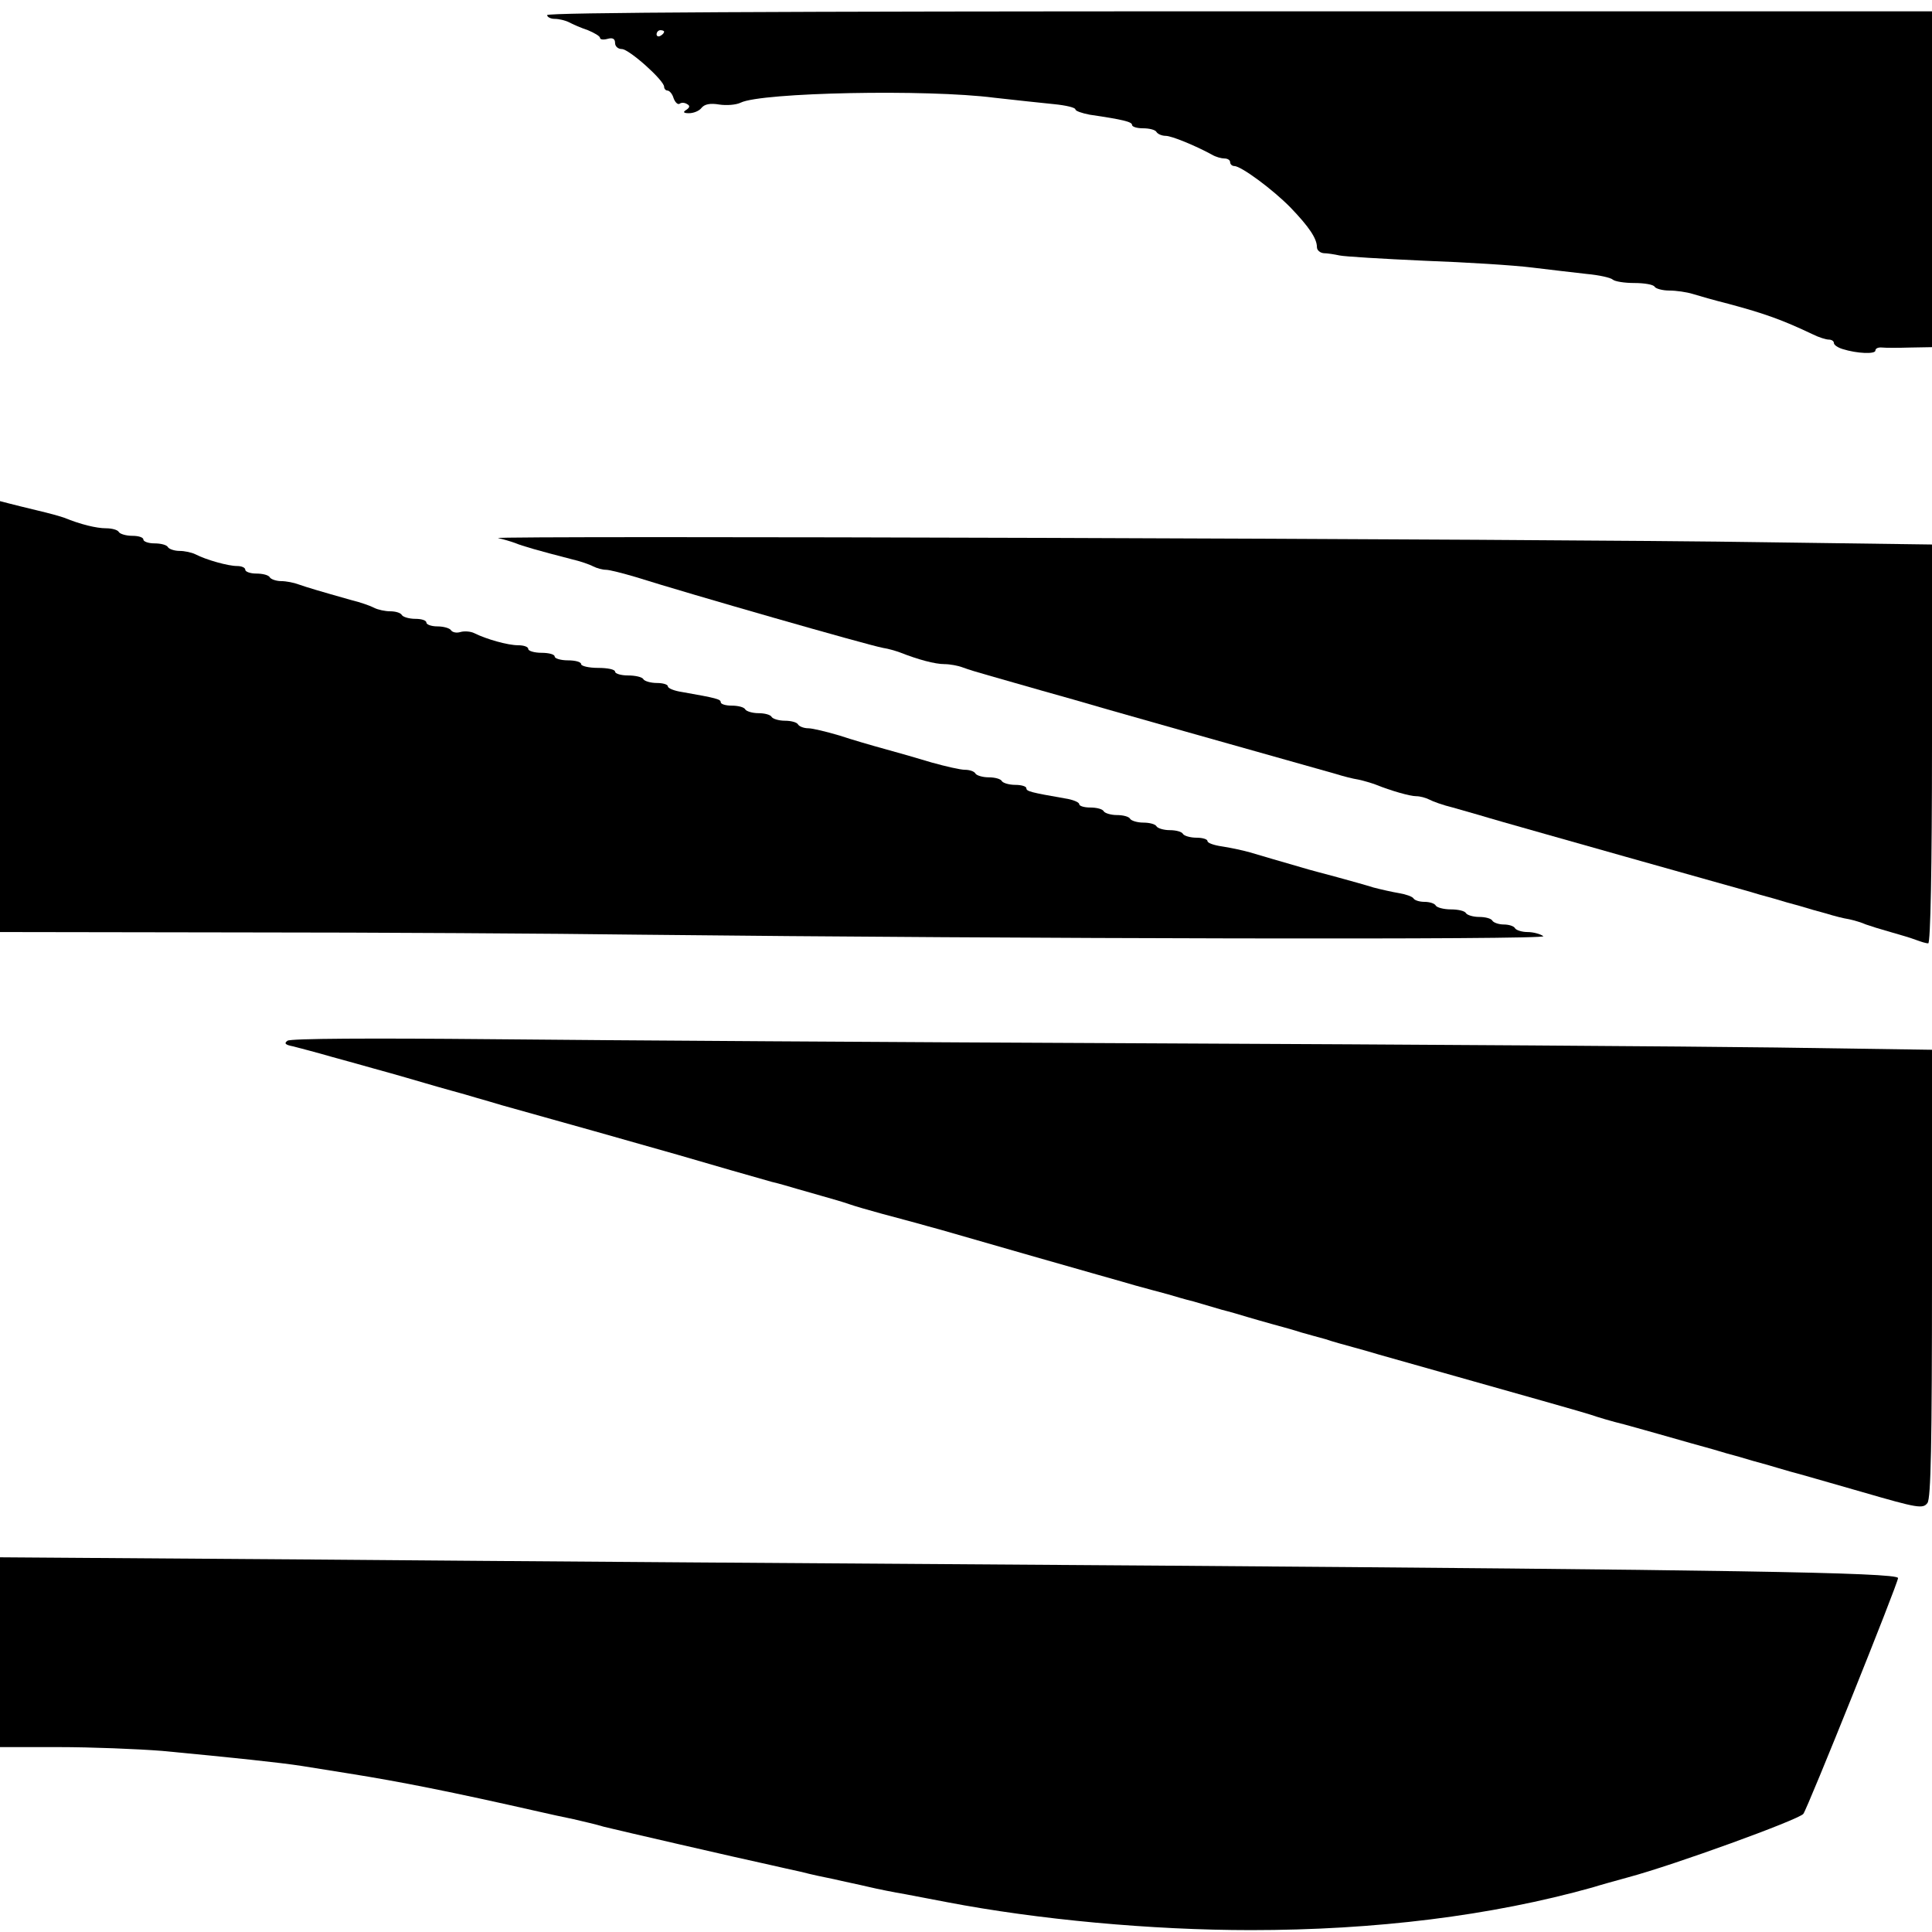
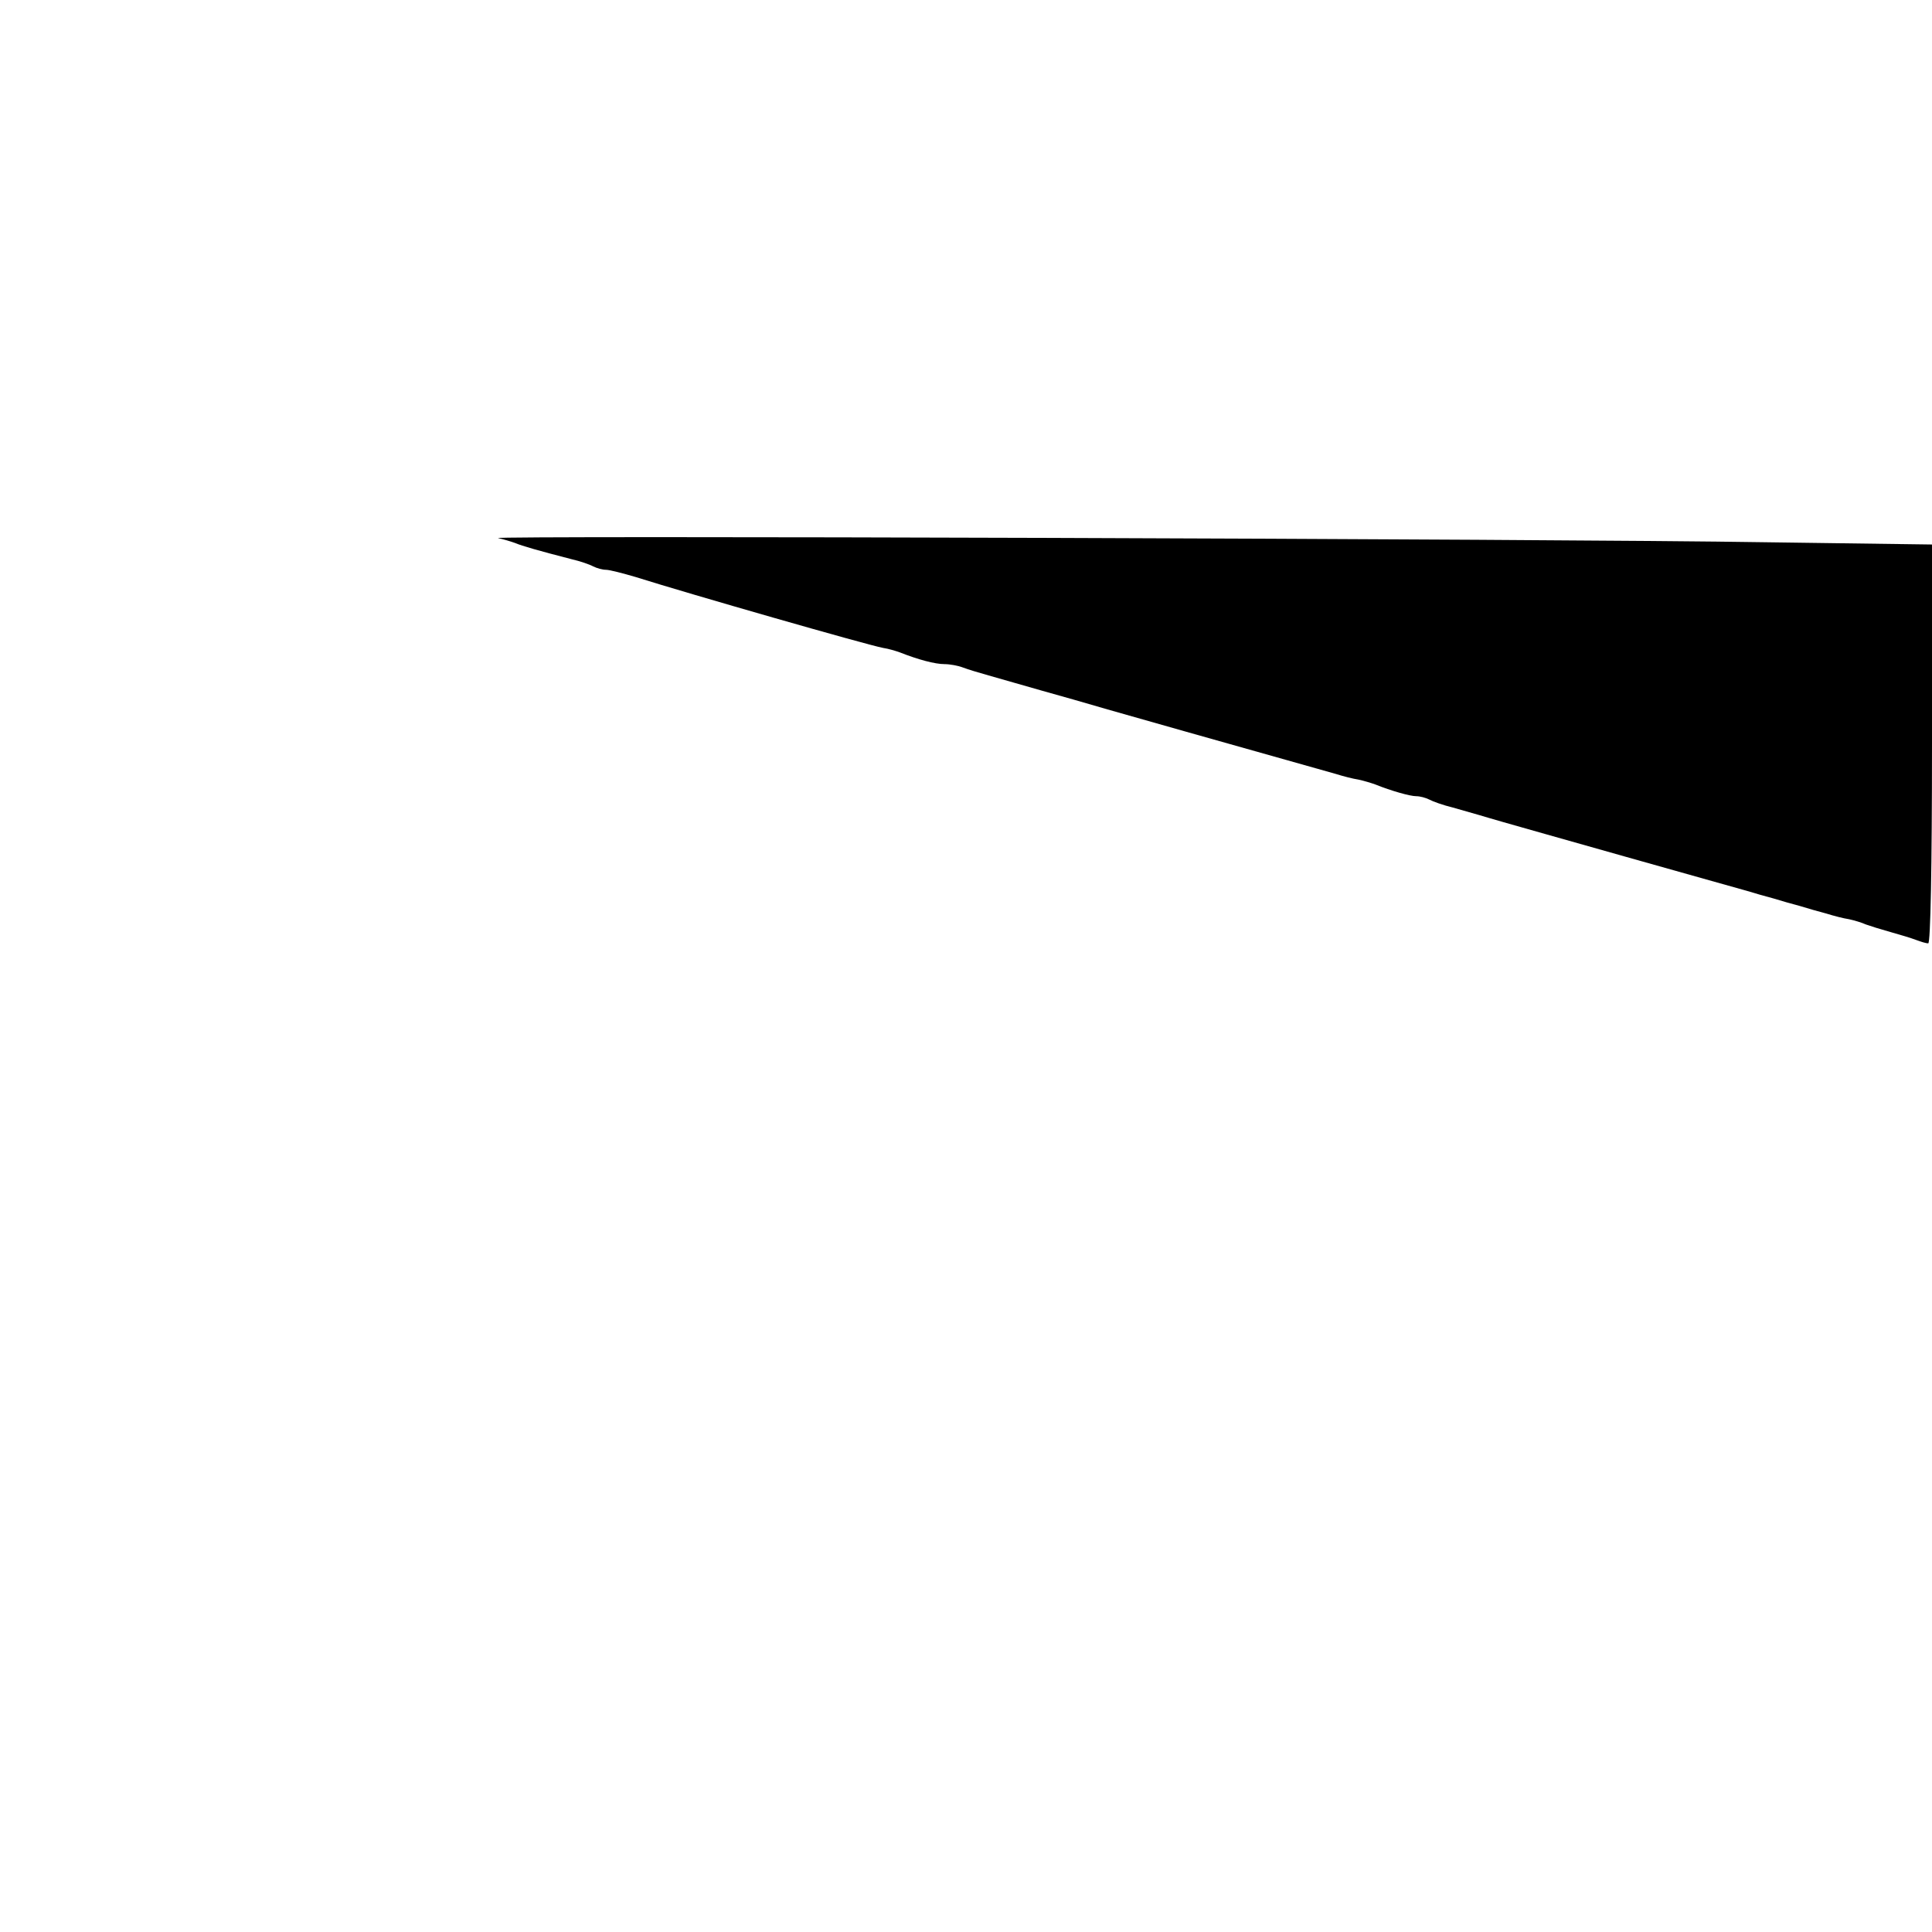
<svg xmlns="http://www.w3.org/2000/svg" version="1.0" width="512pt" height="512pt" viewBox="0 0 512 512" preserveAspectRatio="xMidYMid meet">
  <g transform="translate(0,512) scale(0.1,-0.1)" fill="#000000" stroke="none">
-     <path d="M1450 5080 c0 -5 9 -10 20 -10 11 0 28 -4 38 -9 9 -5 32 -15 50 -21 17 -7 32 -16 32 -20 0 -5 9 -6 20 -3 14 4 20 0 20 -11 0 -9 8 -16 18 -16 19 0 112 -83 112 -100 0 -5 4 -10 9 -10 5 0 13 -9 16 -20 4 -11 11 -18 16 -15 5 4 14 3 20 -1 8 -4 7 -9 -2 -15 -10 -6 -8 -9 7 -9 12 0 27 6 33 14 8 10 23 13 47 9 19 -3 45 -1 57 5 55 27 494 36 672 13 55 -6 126 -14 158 -17 31 -3 57 -9 57 -14 0 -4 17 -10 38 -14 89 -13 112 -19 112 -27 0 -5 13 -9 29 -9 17 0 33 -4 36 -10 3 -5 14 -10 24 -10 16 0 79 -26 123 -50 10 -6 25 -10 33 -10 8 0 15 -4 15 -10 0 -5 5 -10 11 -10 18 0 102 -62 149 -110 49 -51 70 -82 70 -105 0 -8 8 -15 18 -16 9 0 28 -3 42 -6 14 -3 115 -9 225 -14 110 -4 238 -12 285 -18 47 -6 112 -13 145 -17 33 -3 64 -10 69 -15 6 -5 31 -9 57 -9 26 0 51 -4 54 -10 3 -5 21 -10 39 -10 18 0 46 -4 62 -9 16 -5 58 -17 94 -26 97 -26 144 -43 224 -81 16 -8 35 -14 43 -14 7 0 13 -4 13 -9 0 -5 10 -12 23 -16 38 -12 87 -14 87 -4 0 6 8 9 18 8 9 -1 43 -1 75 0 l57 1 0 445 0 445 -1835 0 c-1217 0 -1835 -3 -1835 -10z m310 -44 c0 -3 -4 -8 -10 -11 -5 -3 -10 -1 -10 4 0 6 5 11 10 11 6 0 10 -2 10 -4z" />
-     <path d="M0 3221 l0 -571 643 -1 c353 0 827 -3 1052 -6 1013 -11 2410 -14 2395 -4 -8 6 -27 11 -42 11 -15 0 -30 5 -33 10 -3 6 -17 10 -30 10 -13 0 -27 5 -30 10 -3 6 -19 10 -35 10 -16 0 -32 5 -35 10 -3 6 -21 10 -40 10 -19 0 -37 5 -40 10 -3 6 -17 10 -30 10 -13 0 -26 4 -29 9 -3 5 -20 11 -38 14 -18 3 -49 10 -68 15 -19 6 -62 18 -95 27 -33 9 -76 20 -95 26 -60 17 -99 29 -137 40 -21 6 -55 13 -75 16 -21 3 -38 9 -38 14 0 5 -13 9 -29 9 -17 0 -33 5 -36 10 -3 6 -19 10 -35 10 -16 0 -32 5 -35 10 -3 6 -19 10 -35 10 -16 0 -32 5 -35 10 -3 6 -19 10 -35 10 -16 0 -32 5 -35 10 -3 6 -19 10 -36 10 -16 0 -29 4 -29 9 0 5 -17 12 -37 15 -92 16 -103 19 -103 27 0 5 -13 9 -29 9 -17 0 -33 5 -36 10 -3 6 -19 10 -35 10 -16 0 -32 5 -35 10 -3 6 -16 10 -28 10 -12 0 -51 9 -87 19 -36 11 -92 27 -125 36 -33 9 -88 25 -121 36 -34 10 -71 19 -82 19 -12 0 -24 5 -27 10 -3 6 -19 10 -35 10 -16 0 -32 5 -35 10 -3 6 -19 10 -35 10 -16 0 -32 5 -35 10 -3 6 -19 10 -36 10 -16 0 -29 4 -29 9 0 8 -11 11 -102 27 -21 3 -38 10 -38 15 0 5 -13 9 -29 9 -17 0 -33 5 -36 10 -3 6 -22 10 -41 10 -19 0 -34 5 -34 10 0 6 -20 10 -45 10 -25 0 -45 5 -45 10 0 6 -16 10 -35 10 -19 0 -35 5 -35 10 0 6 -16 10 -35 10 -19 0 -35 5 -35 10 0 6 -12 10 -27 10 -27 0 -84 16 -116 32 -10 5 -27 6 -37 3 -10 -3 -21 -1 -25 5 -3 5 -19 10 -36 10 -16 0 -29 5 -29 10 0 6 -13 10 -29 10 -17 0 -33 5 -36 10 -3 6 -17 10 -31 10 -13 0 -32 4 -42 9 -9 5 -37 15 -62 21 -85 24 -115 33 -138 41 -13 5 -34 9 -47 9 -13 0 -27 5 -30 10 -3 6 -19 10 -36 10 -16 0 -29 5 -29 10 0 6 -10 10 -22 10 -23 0 -81 16 -110 31 -10 5 -29 9 -42 9 -14 0 -28 5 -31 10 -3 6 -19 10 -36 10 -16 0 -29 5 -29 10 0 6 -13 10 -29 10 -17 0 -33 5 -36 10 -3 6 -19 10 -34 10 -25 0 -67 10 -111 28 -8 3 -40 12 -70 19 -30 7 -65 16 -77 19 l-23 6 0 -571z" />
    <path d="M1320 3694 c14 -3 34 -9 45 -13 19 -8 61 -20 150 -43 22 -5 48 -14 57 -19 10 -5 25 -9 34 -9 9 0 44 -9 78 -19 146 -46 610 -179 656 -188 14 -2 34 -8 45 -12 48 -19 93 -31 118 -31 14 0 36 -4 49 -9 13 -5 43 -14 68 -21 25 -7 56 -16 70 -20 14 -4 45 -13 70 -20 71 -20 100 -28 175 -50 56 -16 299 -85 605 -171 19 -6 46 -13 60 -15 14 -3 34 -9 45 -13 42 -17 92 -31 108 -31 10 0 25 -4 35 -9 9 -5 37 -15 62 -21 25 -7 56 -16 70 -20 14 -4 43 -13 65 -19 22 -6 168 -48 325 -92 157 -44 301 -85 320 -90 19 -6 51 -15 70 -20 19 -6 51 -15 70 -20 19 -6 51 -15 70 -20 19 -6 46 -13 60 -15 14 -3 34 -9 45 -14 11 -4 40 -13 65 -20 25 -7 55 -16 68 -21 13 -5 27 -9 32 -9 6 0 10 200 10 528 l0 529 -442 6 c-555 9 -3392 18 -3358 11z" />
-     <path d="M762 2362 c-10 -7 -6 -11 15 -15 15 -4 62 -16 103 -28 41 -11 90 -25 108 -30 73 -20 109 -31 137 -39 17 -5 48 -14 70 -20 22 -6 54 -15 70 -20 17 -5 46 -13 65 -19 94 -26 403 -113 465 -131 92 -27 200 -58 250 -72 22 -5 51 -14 65 -18 14 -4 45 -13 70 -20 25 -7 56 -16 70 -21 14 -5 52 -16 85 -25 33 -9 75 -20 93 -25 17 -5 47 -13 65 -18 17 -5 129 -37 247 -71 118 -34 240 -68 270 -77 30 -8 69 -19 85 -23 17 -5 47 -14 68 -19 20 -6 54 -16 75 -22 20 -5 51 -14 67 -19 17 -5 48 -14 70 -20 22 -6 55 -15 73 -21 17 -5 47 -13 65 -18 17 -6 50 -15 72 -21 22 -6 54 -15 70 -20 436 -123 535 -151 560 -159 17 -6 57 -18 90 -26 33 -9 75 -21 93 -26 70 -20 109 -31 142 -40 19 -6 51 -15 70 -20 19 -6 51 -15 70 -20 19 -6 49 -14 65 -19 17 -4 102 -29 190 -54 148 -43 161 -45 173 -29 9 13 12 151 12 609 l0 592 -412 6 c-227 3 -966 8 -1643 11 -676 3 -1468 8 -1760 11 -322 3 -535 2 -543 -4z" />
-     <path d="M0 742 l0 -252 156 0 c86 0 209 -5 273 -10 190 -18 313 -31 371 -40 30 -5 87 -14 125 -20 138 -22 269 -48 503 -101 26 -6 67 -15 92 -20 25 -6 61 -14 80 -20 36 -9 361 -84 440 -101 25 -6 63 -14 85 -19 22 -6 60 -14 85 -19 25 -6 65 -14 90 -20 25 -6 70 -15 100 -20 30 -6 80 -15 110 -21 240 -46 541 -74 805 -74 330 0 637 38 905 113 19 6 62 18 95 27 123 33 450 152 464 168 11 14 251 611 251 625 0 15 -476 22 -1965 33 -759 5 -1759 12 -2222 16 l-843 6 0 -251z" />
  </g>
</svg>